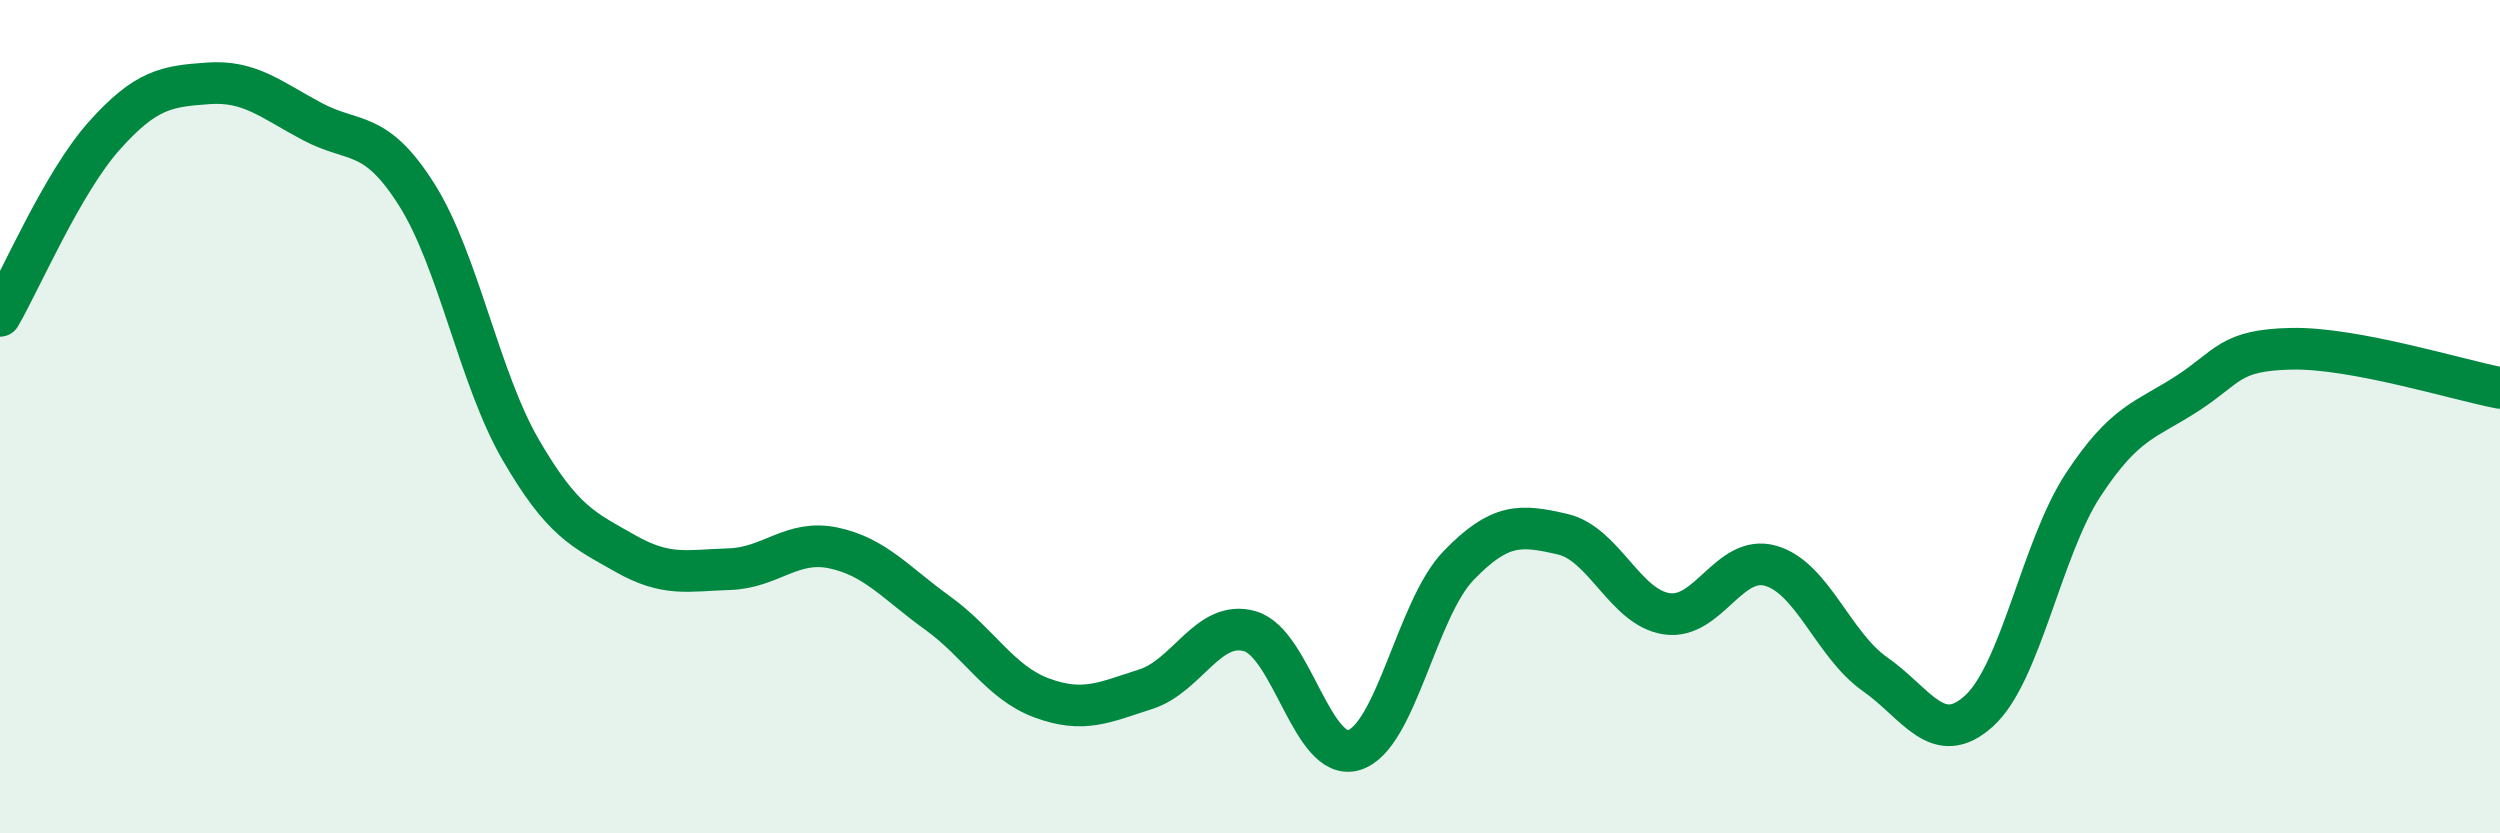
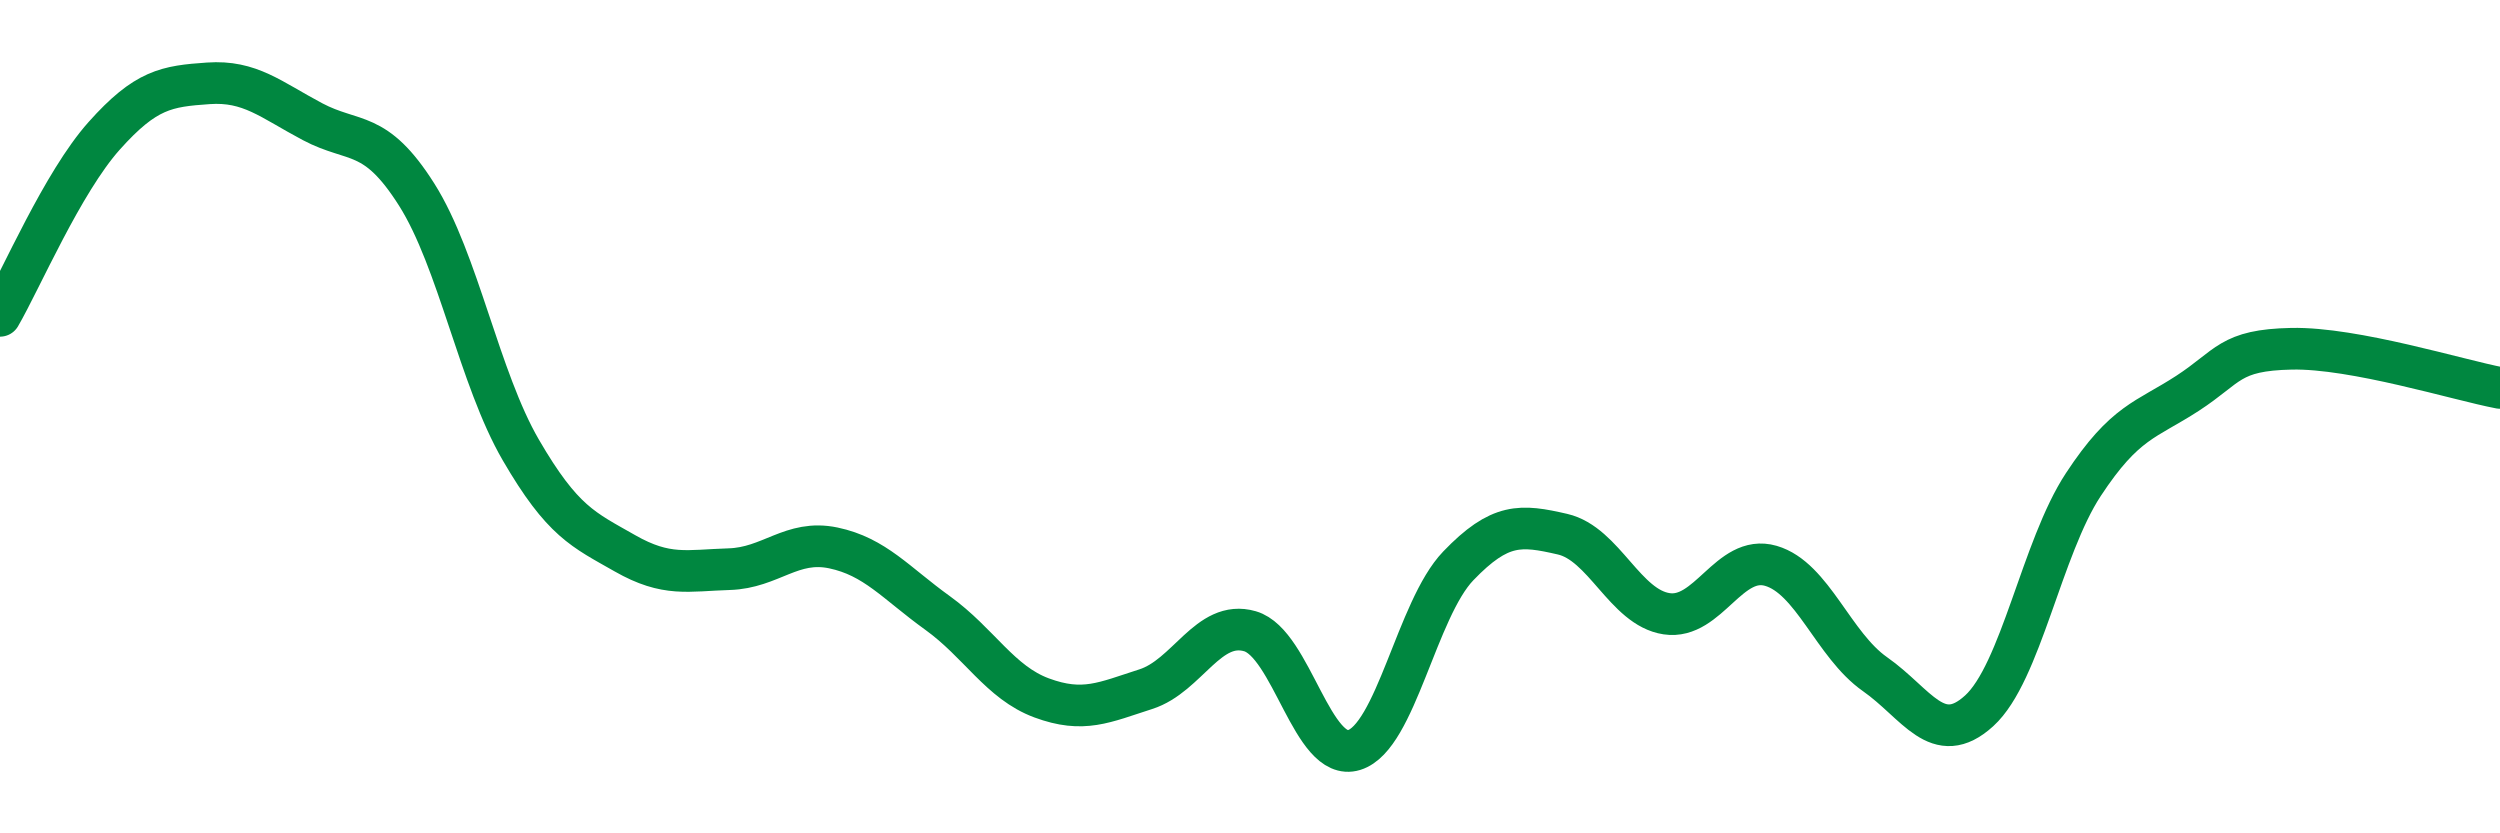
<svg xmlns="http://www.w3.org/2000/svg" width="60" height="20" viewBox="0 0 60 20">
-   <path d="M 0,7.58 C 0.5,6.72 1.5,4.38 2.5,3.26 C 3.5,2.14 4,2.07 5,2 C 6,1.93 6.5,2.39 7.5,2.92 C 8.5,3.45 9,3.09 10,4.67 C 11,6.25 11.5,9.08 12.5,10.8 C 13.5,12.52 14,12.71 15,13.28 C 16,13.85 16.5,13.69 17.5,13.66 C 18.5,13.63 19,12.94 20,13.15 C 21,13.36 21.5,13.99 22.5,14.71 C 23.5,15.43 24,16.38 25,16.75 C 26,17.12 26.5,16.86 27.5,16.54 C 28.5,16.22 29,14.86 30,15.15 C 31,15.44 31.5,18.31 32.5,18 C 33.5,17.69 34,14.62 35,13.58 C 36,12.54 36.5,12.59 37.5,12.82 C 38.5,13.05 39,14.58 40,14.73 C 41,14.88 41.5,13.29 42.5,13.58 C 43.5,13.87 44,15.48 45,16.18 C 46,16.88 46.5,17.97 47.5,17.06 C 48.5,16.15 49,13.15 50,11.63 C 51,10.11 51.5,10.09 52.5,9.44 C 53.5,8.79 53.5,8.4 55,8.37 C 56.5,8.34 59,9.12 60,9.31L60 20L0 20Z" fill="#008740" opacity="0.1" stroke-linecap="round" stroke-linejoin="round" />
  <path d="M 0,7.58 C 0.5,6.72 1.5,4.38 2.5,3.26 C 3.5,2.14 4,2.07 5,2 C 6,1.93 6.5,2.39 7.5,2.92 C 8.5,3.45 9,3.09 10,4.67 C 11,6.25 11.5,9.08 12.5,10.8 C 13.5,12.52 14,12.71 15,13.28 C 16,13.85 16.5,13.69 17.5,13.66 C 18.5,13.63 19,12.94 20,13.15 C 21,13.36 21.5,13.99 22.5,14.71 C 23.5,15.43 24,16.38 25,16.75 C 26,17.12 26.5,16.86 27.5,16.54 C 28.5,16.22 29,14.86 30,15.15 C 31,15.44 31.5,18.31 32.5,18 C 33.5,17.69 34,14.62 35,13.58 C 36,12.54 36.5,12.59 37.5,12.82 C 38.5,13.05 39,14.58 40,14.73 C 41,14.88 41.5,13.29 42.5,13.58 C 43.5,13.87 44,15.48 45,16.18 C 46,16.88 46.5,17.97 47.5,17.06 C 48.5,16.15 49,13.15 50,11.63 C 51,10.11 51.5,10.09 52.5,9.44 C 53.5,8.79 53.5,8.4 55,8.37 C 56.5,8.34 59,9.12 60,9.31" stroke="#008740" stroke-width="1" fill="none" stroke-linecap="round" stroke-linejoin="round" />
</svg>